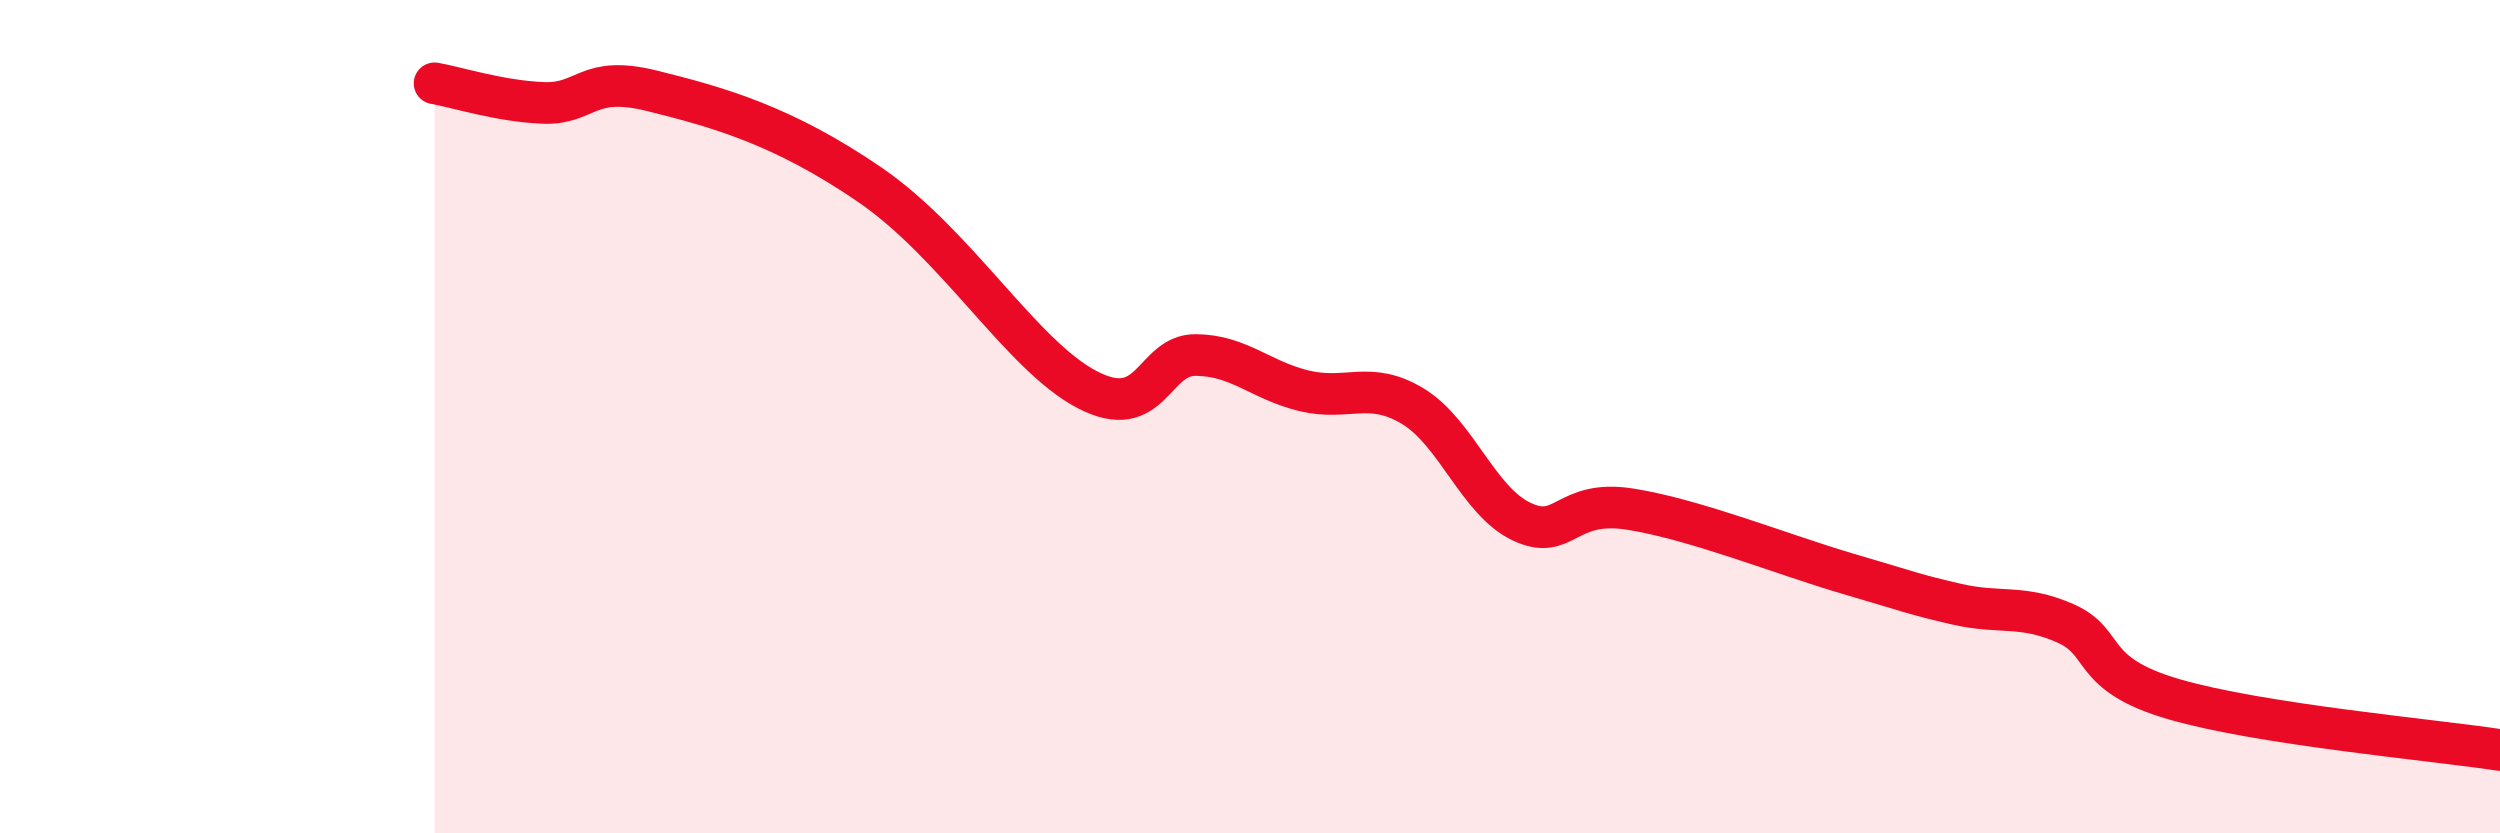
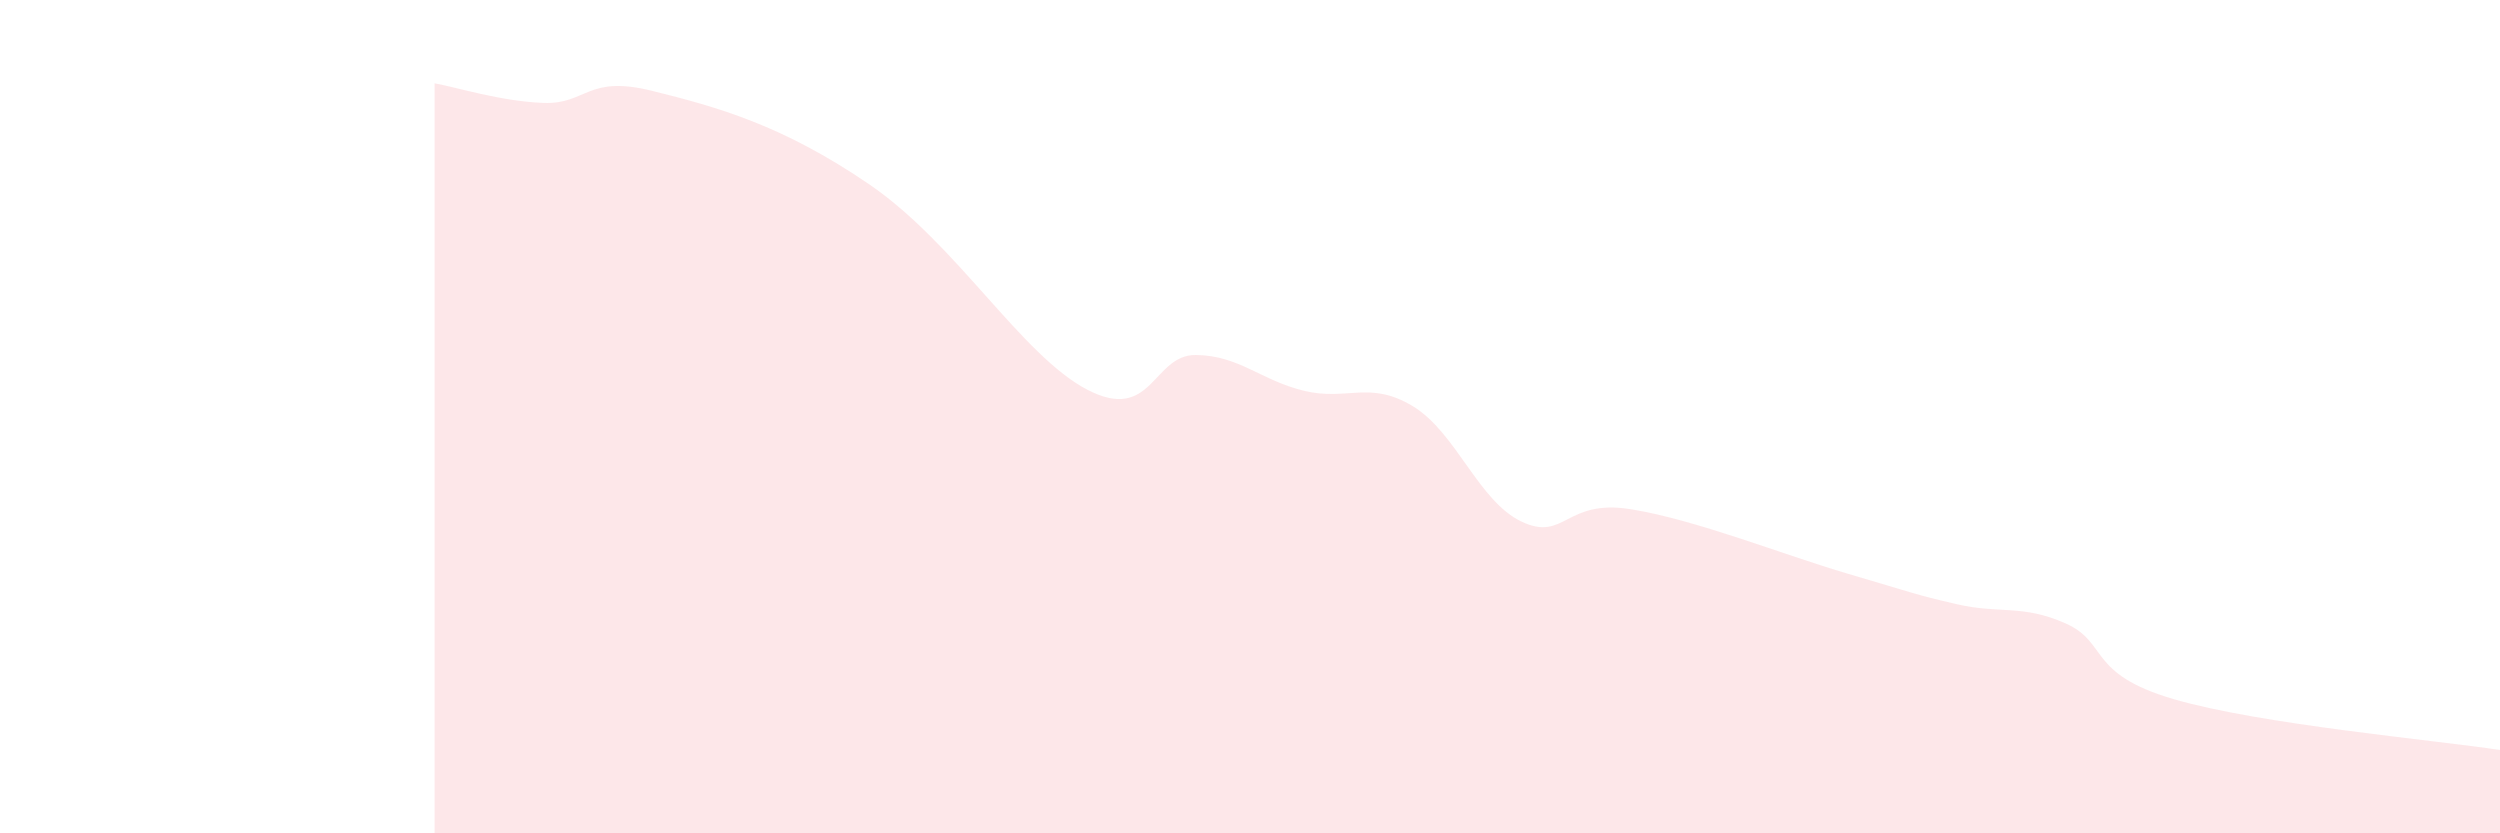
<svg xmlns="http://www.w3.org/2000/svg" width="60" height="20" viewBox="0 0 60 20">
  <path d="M 10.43,2 C 10.95,2.09 12,2.43 13.04,2.47 C 14.08,2.51 14.08,1.79 15.65,2.18 C 17.22,2.57 18.78,3 20.87,4.43 C 22.96,5.86 24.52,8.53 26.09,9.35 C 27.66,10.17 27.66,8.51 28.7,8.52 C 29.74,8.53 30.26,9.13 31.3,9.38 C 32.34,9.63 32.87,9.12 33.91,9.75 C 34.95,10.38 35.48,12.03 36.52,12.52 C 37.56,13.01 37.56,11.97 39.13,12.22 C 40.7,12.47 42.78,13.31 44.35,13.77 C 45.92,14.23 45.92,14.26 46.96,14.5 C 48,14.74 48.53,14.5 49.57,14.96 C 50.61,15.42 50.08,16.17 52.17,16.78 C 54.26,17.39 58.43,17.76 60,18L60 20L10.43 20Z" fill="#EB0A25" opacity="0.1" stroke-linecap="round" stroke-linejoin="round" />
-   <path d="M 10.43,2 C 10.95,2.09 12,2.43 13.04,2.47 C 14.08,2.51 14.08,1.79 15.65,2.18 C 17.22,2.57 18.78,3 20.87,4.43 C 22.96,5.86 24.52,8.53 26.09,9.35 C 27.66,10.17 27.66,8.51 28.7,8.52 C 29.74,8.53 30.26,9.13 31.3,9.38 C 32.34,9.63 32.87,9.12 33.91,9.75 C 34.95,10.38 35.48,12.03 36.52,12.52 C 37.56,13.01 37.56,11.97 39.13,12.22 C 40.7,12.47 42.78,13.31 44.35,13.77 C 45.92,14.23 45.92,14.26 46.96,14.5 C 48,14.74 48.53,14.5 49.57,14.96 C 50.61,15.42 50.08,16.17 52.17,16.78 C 54.26,17.39 58.43,17.76 60,18" stroke="#EB0A25" stroke-width="1" fill="none" stroke-linecap="round" stroke-linejoin="round" />
</svg>